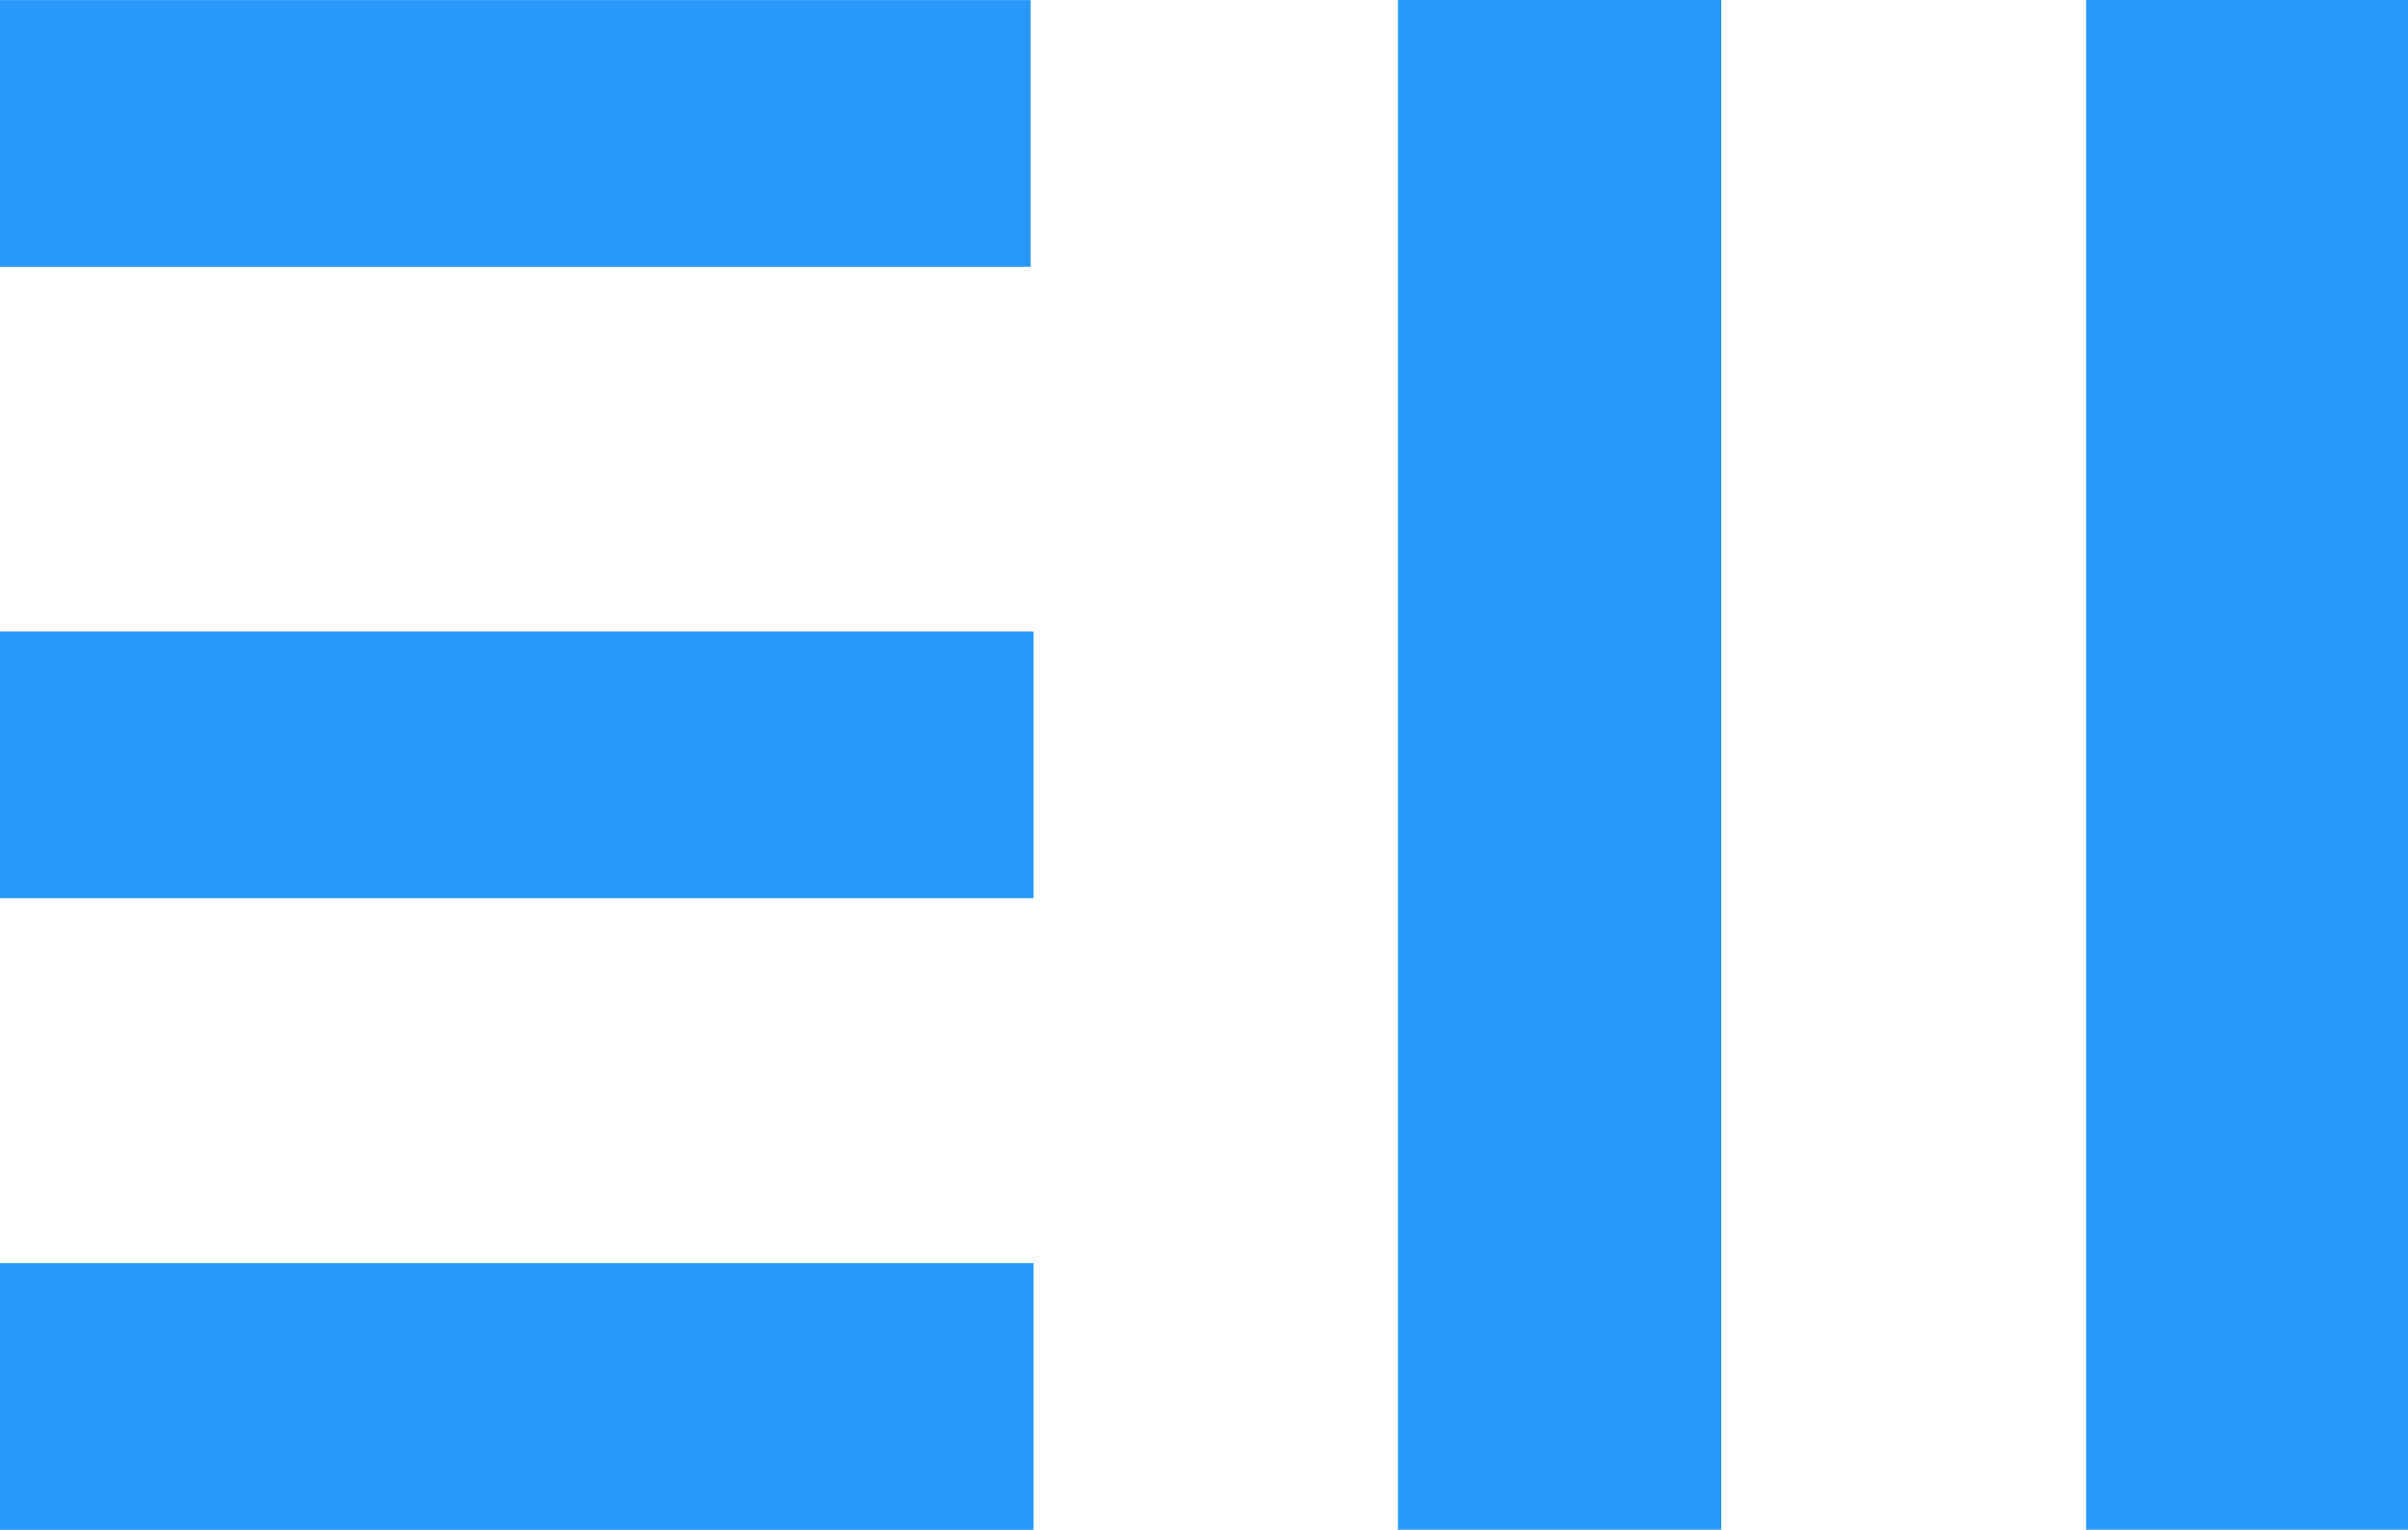
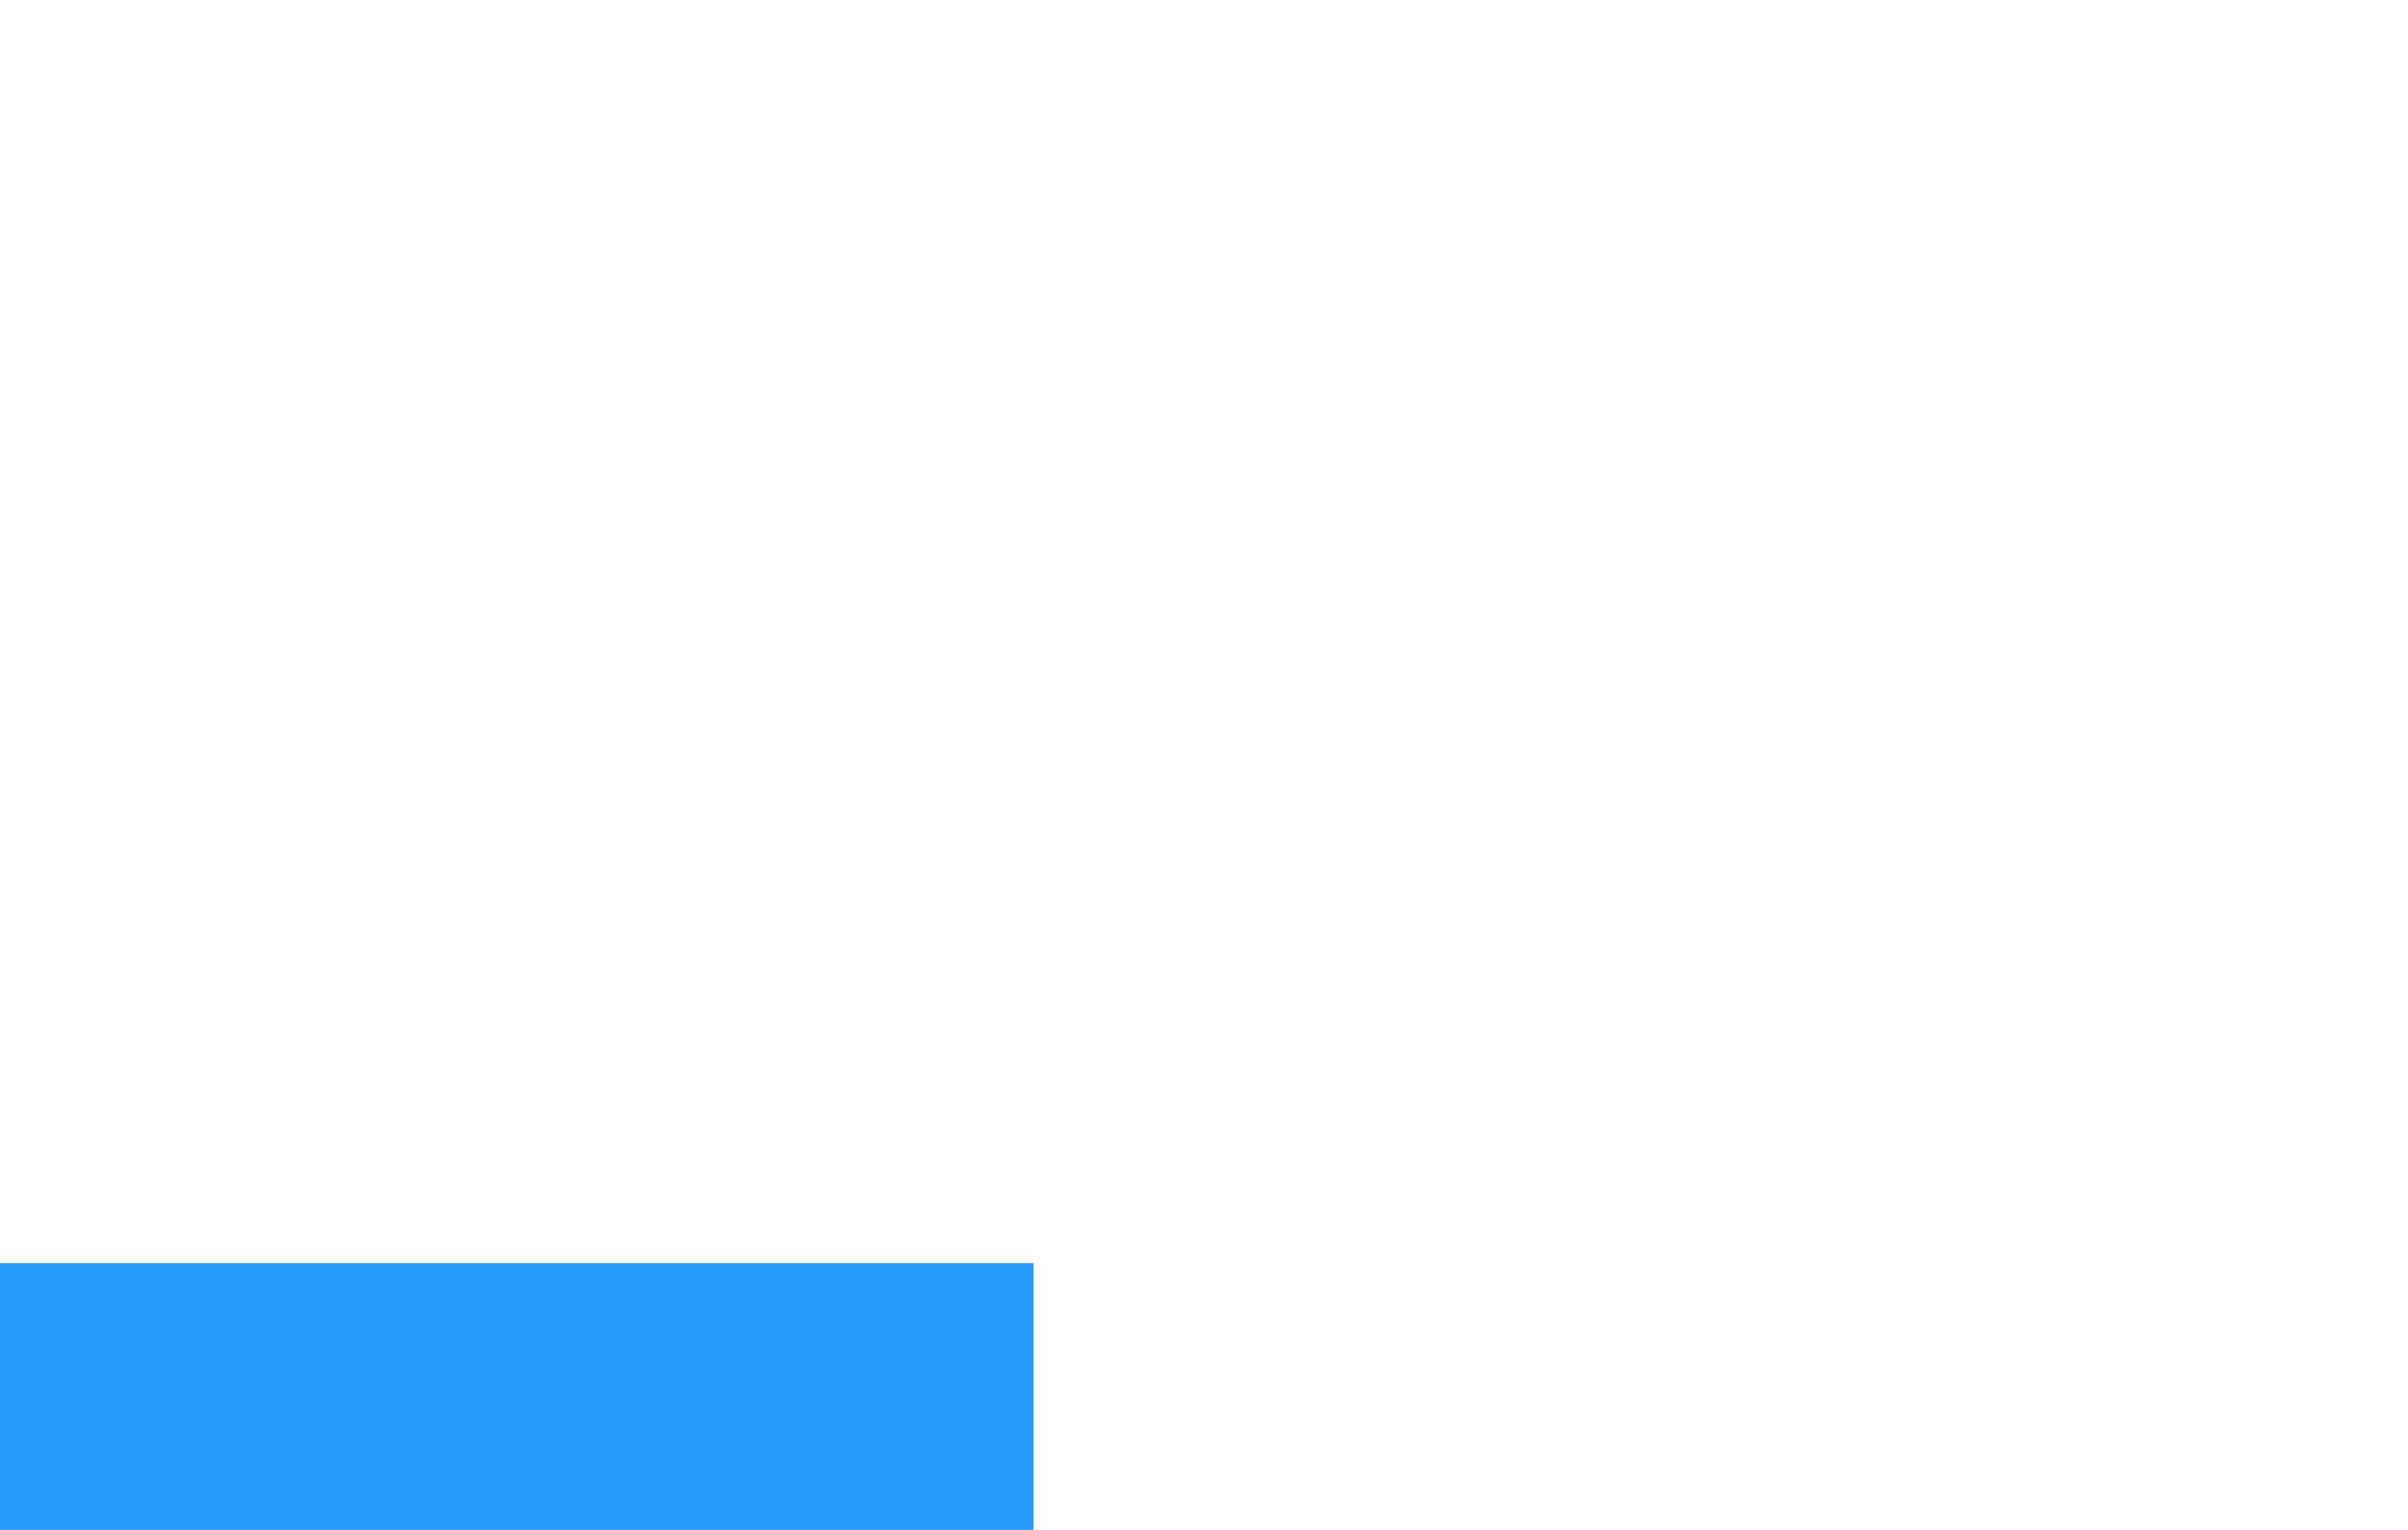
<svg xmlns="http://www.w3.org/2000/svg" id="uuid-a9000f50-dd7c-4f2b-890c-6ae6cd7a9aa2" viewBox="0 0 45.805 29.094">
  <defs>
    <style>.uuid-6277c592-0289-423e-98c5-038b418e4d2b{fill:#2699fb;stroke-width:0px;}</style>
  </defs>
  <g id="uuid-38fe3ef2-e556-4367-ad71-239266d7904e">
-     <rect class="uuid-6277c592-0289-423e-98c5-038b418e4d2b" x="26.591" width="6.151" height="29.091" />
-     <rect class="uuid-6277c592-0289-423e-98c5-038b418e4d2b" x="39.683" width="6.122" height="29.091" />
-     <rect class="uuid-6277c592-0289-423e-98c5-038b418e4d2b" y=".002" width="19.603" height="5.071" />
    <rect class="uuid-6277c592-0289-423e-98c5-038b418e4d2b" y="24.021" width="19.659" height="5.072" />
-     <rect class="uuid-6277c592-0289-423e-98c5-038b418e4d2b" x="0" y="12.01" width="19.659" height="5.071" />
  </g>
</svg>